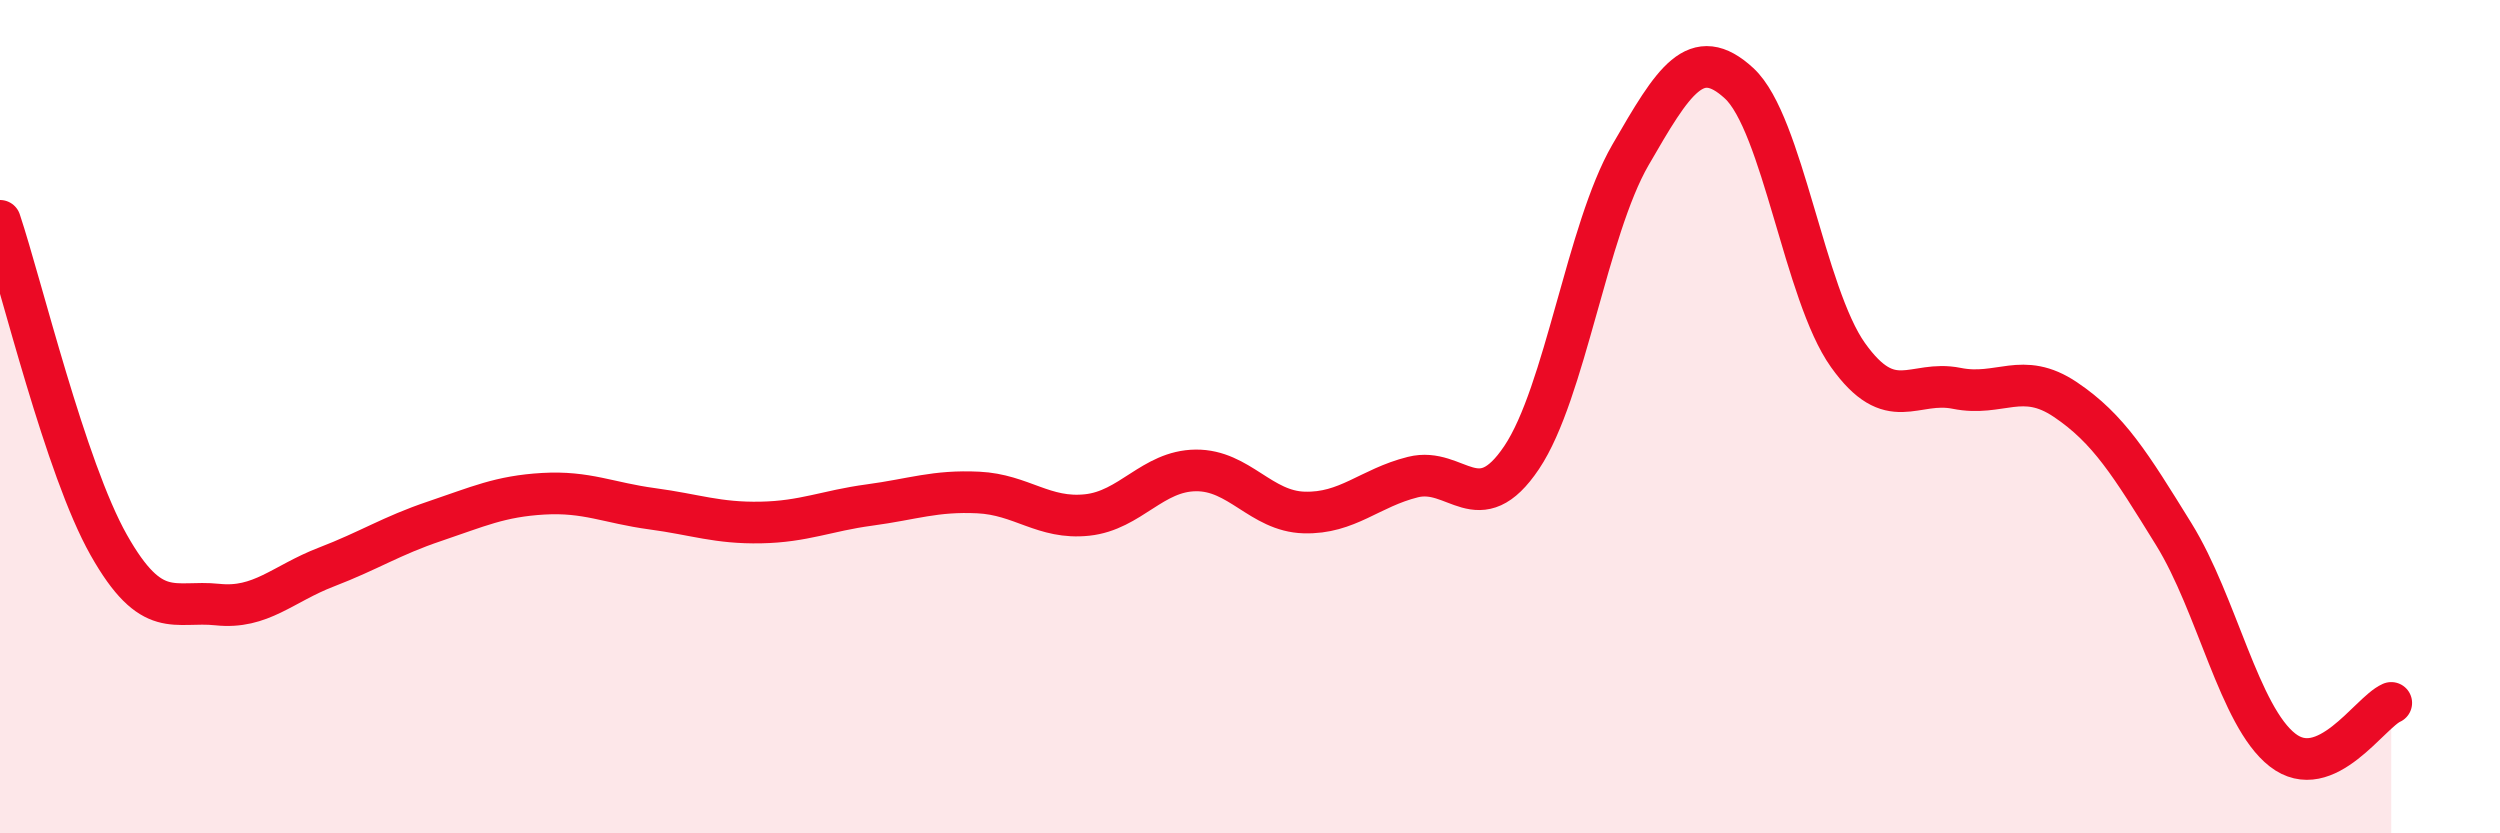
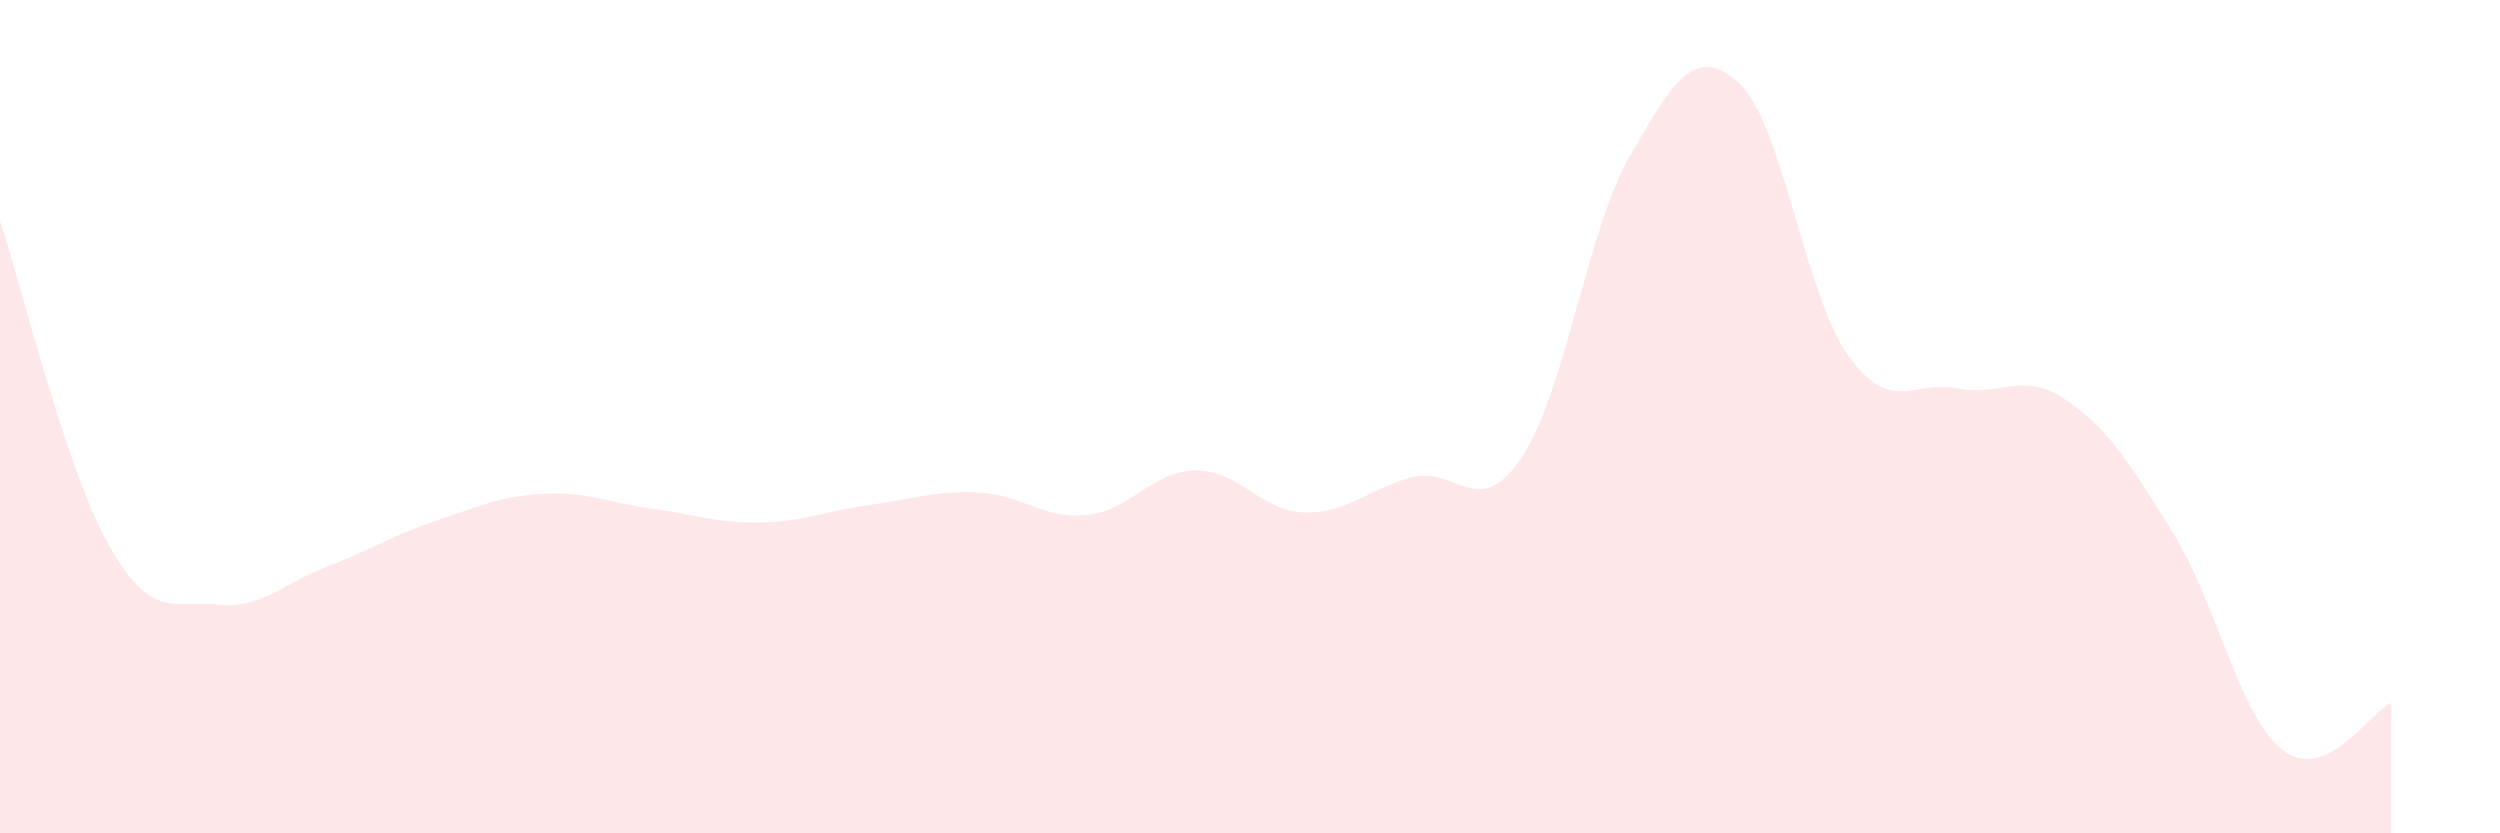
<svg xmlns="http://www.w3.org/2000/svg" width="60" height="20" viewBox="0 0 60 20">
  <path d="M 0,5.3 C 0.52,6.86 1.57,11.24 2.61,13.08 C 3.65,14.92 4.18,14.4 5.22,14.51 C 6.26,14.62 6.79,14.01 7.83,13.61 C 8.87,13.21 9.39,12.86 10.43,12.51 C 11.47,12.16 12,11.91 13.04,11.85 C 14.08,11.79 14.61,12.07 15.65,12.21 C 16.69,12.35 17.22,12.56 18.26,12.54 C 19.3,12.52 19.83,12.26 20.87,12.12 C 21.91,11.98 22.44,11.77 23.48,11.82 C 24.52,11.87 25.05,12.47 26.09,12.36 C 27.13,12.25 27.66,11.3 28.7,11.29 C 29.74,11.28 30.26,12.27 31.3,12.3 C 32.34,12.33 32.87,11.71 33.91,11.45 C 34.95,11.19 35.48,12.53 36.52,10.98 C 37.56,9.43 38.09,5.52 39.13,3.72 C 40.17,1.92 40.7,1.04 41.74,2 C 42.78,2.96 43.31,7.06 44.35,8.52 C 45.39,9.98 45.92,9.11 46.96,9.32 C 48,9.53 48.53,8.89 49.57,9.59 C 50.61,10.29 51.13,11.14 52.17,12.82 C 53.21,14.5 53.74,17.19 54.78,18 C 55.82,18.81 56.87,17.1 57.39,16.87L57.39 20L0 20Z" fill="#EB0A25" opacity="0.1" stroke-linecap="round" stroke-linejoin="round" />
-   <path d="M 0,5.3 C 0.52,6.86 1.57,11.24 2.61,13.08 C 3.65,14.92 4.18,14.4 5.22,14.51 C 6.26,14.62 6.79,14.01 7.83,13.61 C 8.87,13.21 9.39,12.86 10.43,12.51 C 11.47,12.16 12,11.91 13.04,11.85 C 14.08,11.79 14.61,12.07 15.65,12.21 C 16.69,12.35 17.22,12.56 18.26,12.54 C 19.3,12.52 19.83,12.26 20.87,12.12 C 21.91,11.98 22.44,11.77 23.48,11.82 C 24.52,11.87 25.05,12.47 26.09,12.36 C 27.13,12.25 27.66,11.3 28.7,11.29 C 29.74,11.28 30.26,12.27 31.3,12.3 C 32.34,12.33 32.87,11.71 33.91,11.45 C 34.95,11.19 35.48,12.53 36.52,10.98 C 37.56,9.43 38.09,5.52 39.13,3.72 C 40.17,1.92 40.7,1.04 41.74,2 C 42.78,2.96 43.31,7.06 44.35,8.52 C 45.39,9.98 45.92,9.11 46.96,9.32 C 48,9.53 48.53,8.89 49.57,9.59 C 50.61,10.29 51.13,11.14 52.17,12.82 C 53.21,14.5 53.74,17.19 54.78,18 C 55.82,18.81 56.87,17.1 57.39,16.87" stroke="#EB0A25" stroke-width="1" fill="none" stroke-linecap="round" stroke-linejoin="round" />
</svg>